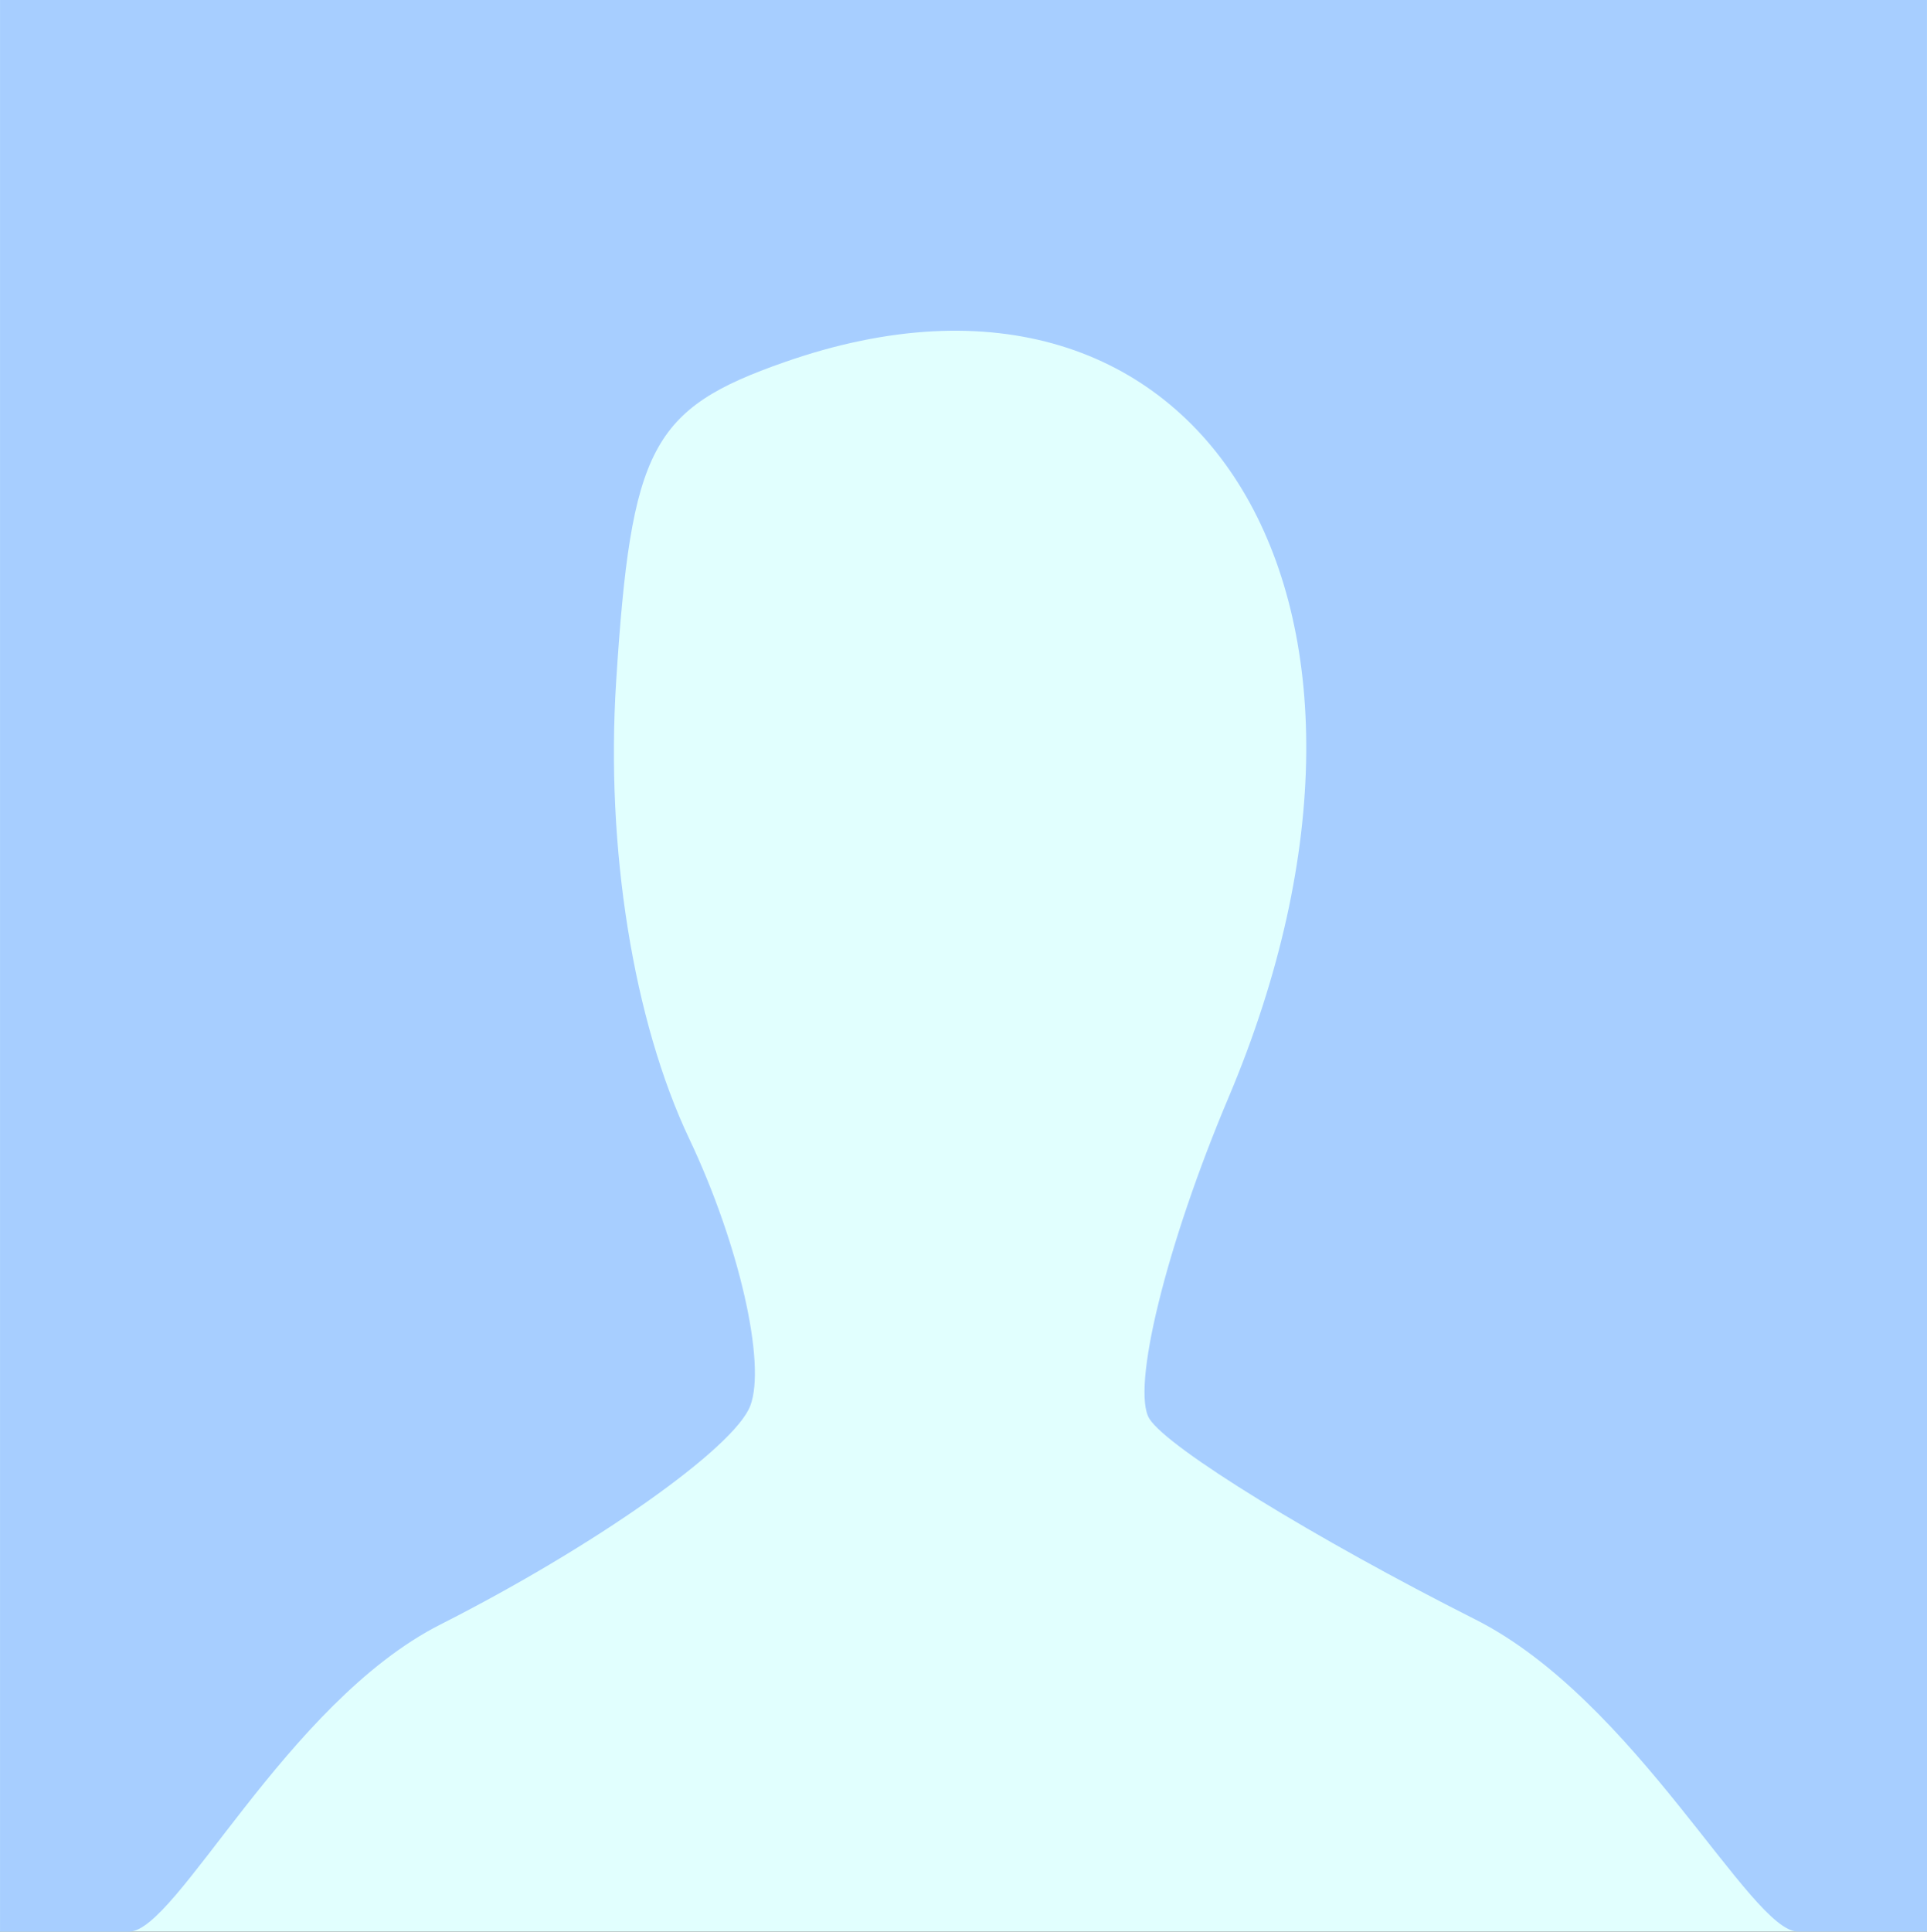
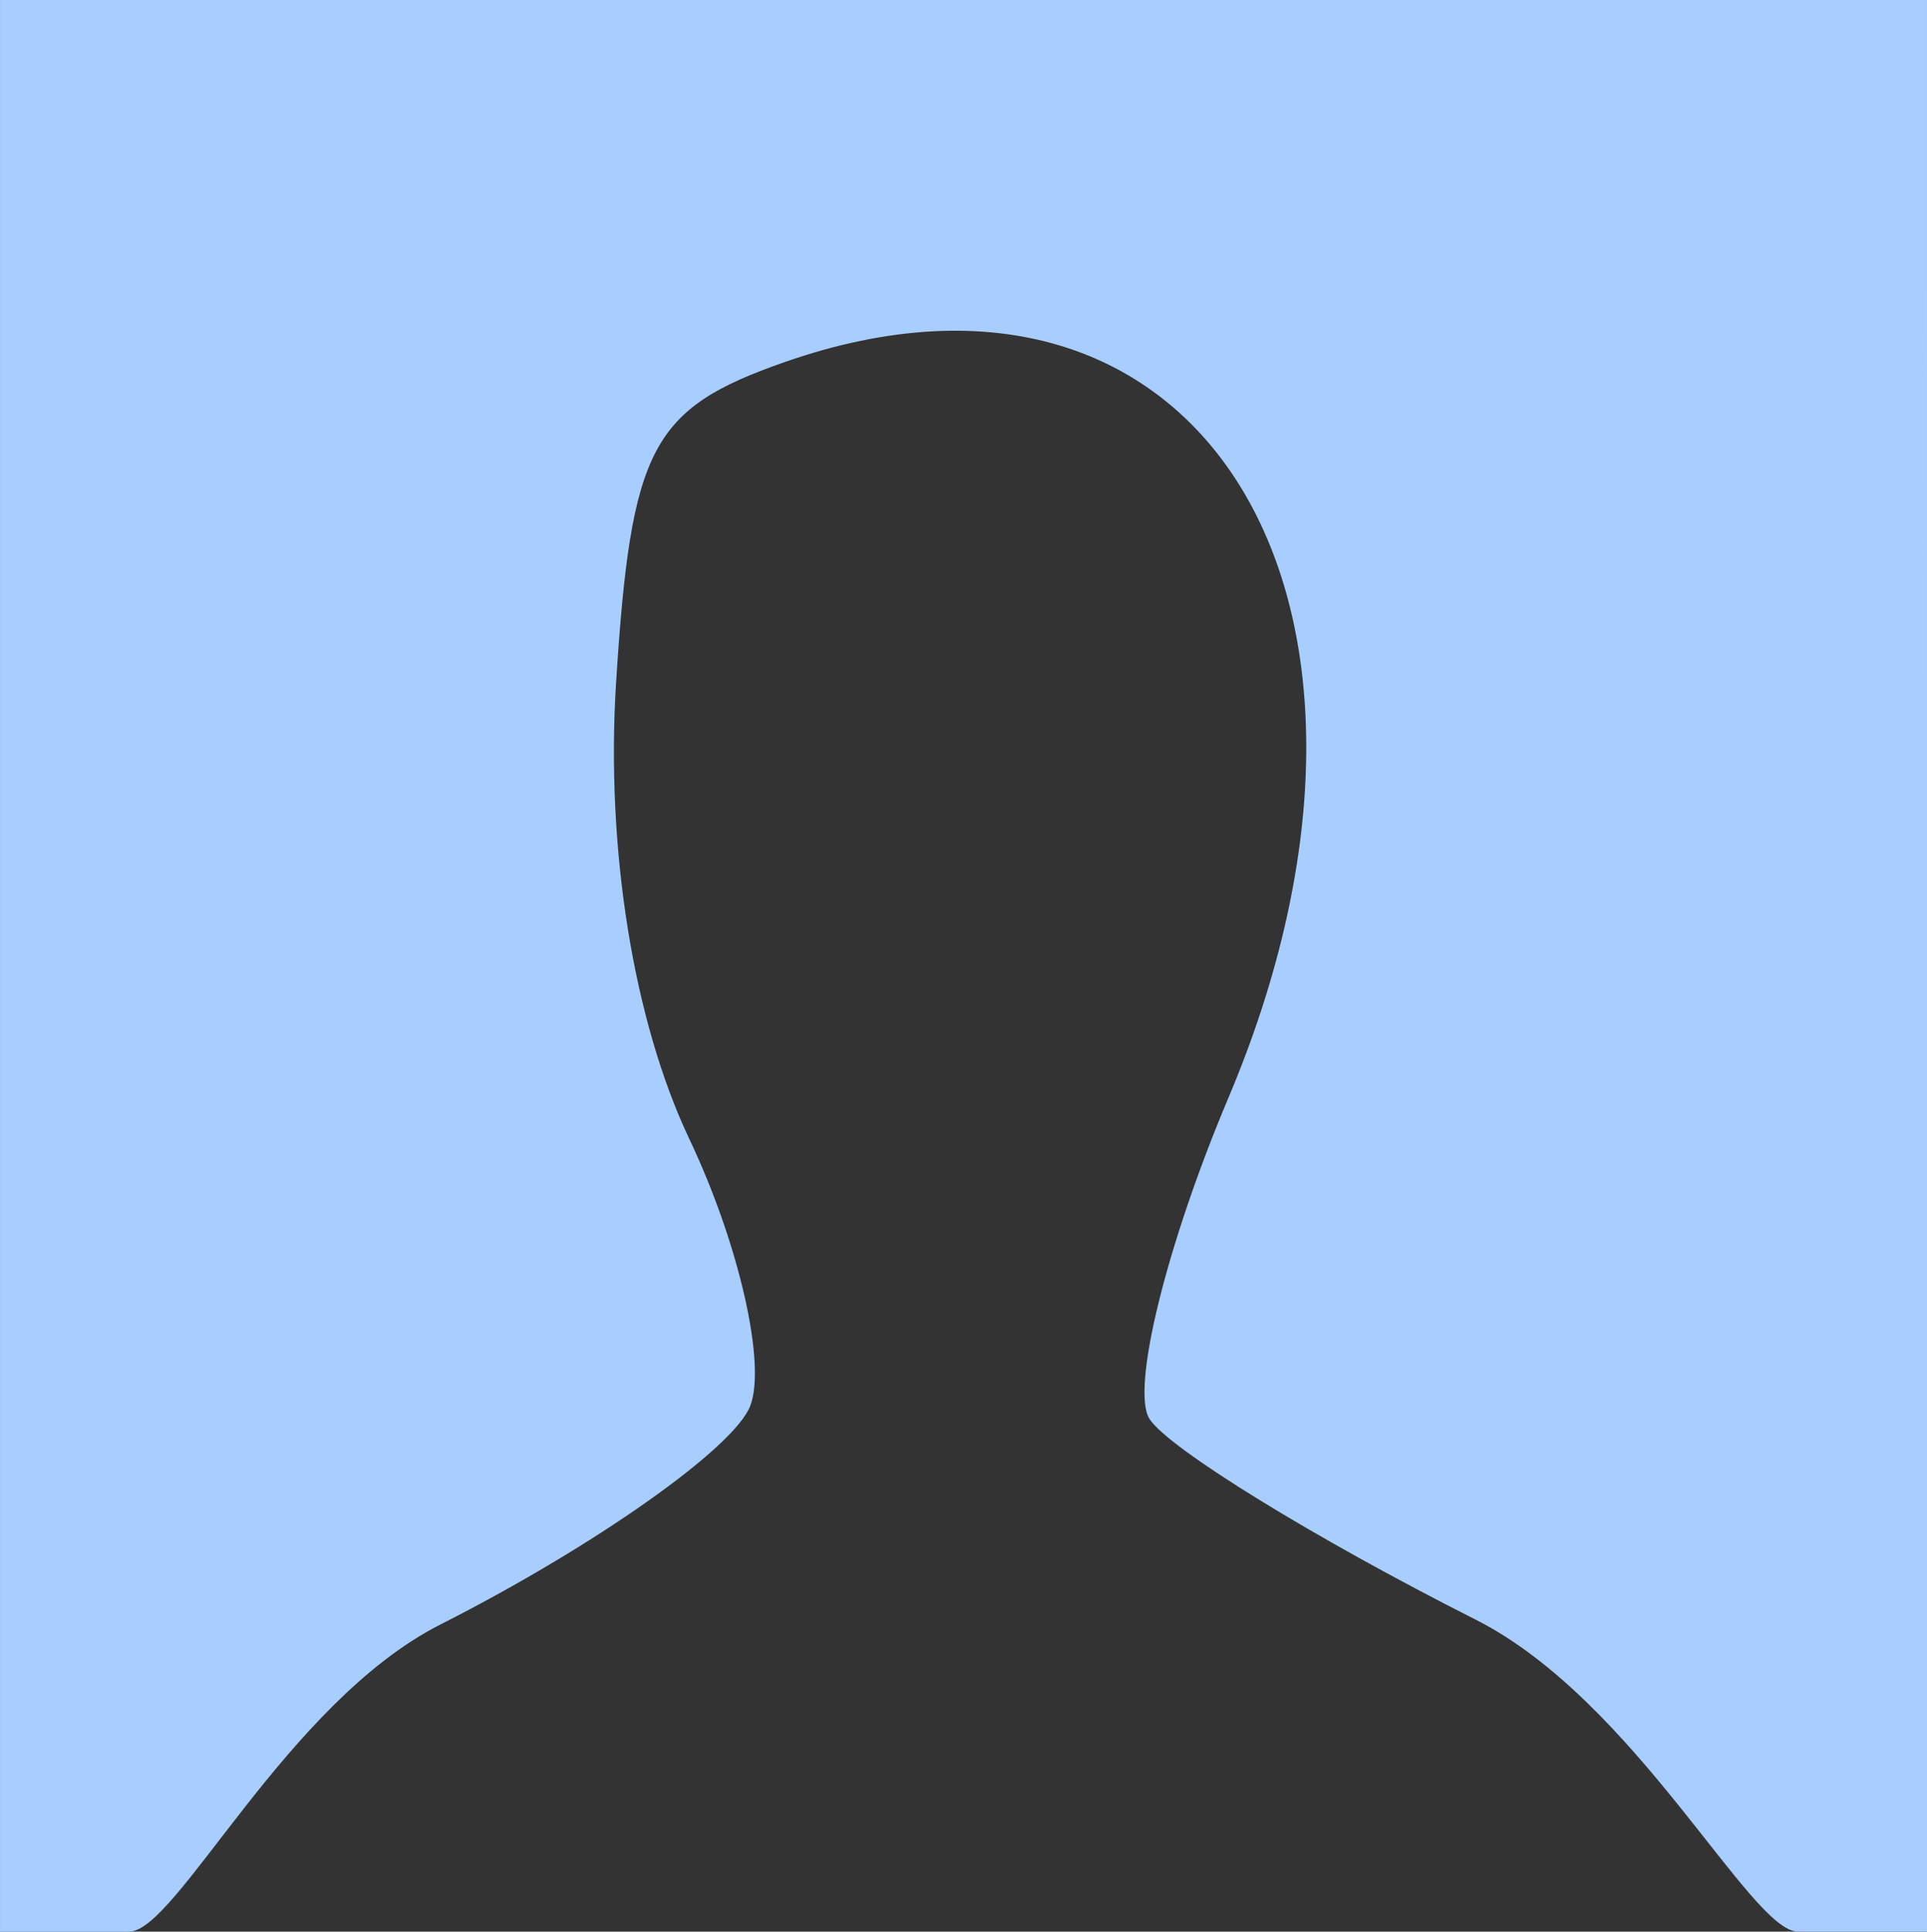
<svg xmlns="http://www.w3.org/2000/svg" xmlns:ns1="http://www.inkscape.org/namespaces/inkscape" xmlns:ns2="http://sodipodi.sourceforge.net/DTD/sodipodi-0.dtd" id="svg2" version="1.1" ns1:version="1.2.1 (9c6d41e410, 2022-07-14)" width="35" height="35.077" viewBox="0 0 32.812 32.885" ns2:docname="user37.svg">
  <rect x="0" y="0" width="32.812" height="32.885" fill="#333333" stroke="none" />
  <defs id="defs6" />
  <ns2:namedview pagecolor="#ffffff" bordercolor="#666666" borderopacity="1" objecttolerance="10" gridtolerance="10" guidetolerance="10" ns1:pageopacity="0" ns1:pageshadow="2" ns1:window-width="1920" ns1:window-height="1017" id="namedview4" showgrid="false" fit-margin-top="0" fit-margin-left="0" fit-margin-right="0" fit-margin-bottom="0" ns1:zoom="14.384762" ns1:cx="-3.7192134" ns1:cy="11.470471" ns1:window-x="1912" ns1:window-y="-8" ns1:window-maximized="1" ns1:current-layer="g4138" ns1:showpageshadow="2" ns1:pagecheckerboard="0" ns1:deskcolor="#d1d1d1" />
  <g id="g4138">
-     <path style="fill:#e1fffe;fill-opacity:1" d="M 0,16.406 V 0 H 16.406 32.812 V 16.406 32.885 H 16.406 0 Z" id="path4142" ns1:connector-curvature="0" ns2:nodetypes="ccccccccc" />
    <path style="fill:#a7ceff;fill-opacity:1" d="M 0,16.406 V 0 H 16.406 32.812 l 5e-4,16.406 v 16.478 h -2.2 c -0.806,0 -2.76,-3.936 -5.491,-5.313 -2.731,-1.378 -5.228,-2.914 -5.548,-3.414 -0.32,-0.5 0.285,-2.962 1.345,-5.471 C 24.477,10.265 20.495,3.669 13.359,6.165 c -2.268,0.793 -2.613,1.449 -2.868,5.445 -0.18,2.821 0.292,5.77 1.247,7.782 0.845,1.782 1.312,3.825 1.037,4.542 C 12.501,24.65 10.127,26.325 7.5,27.656 4.873,28.987 3.005,32.885 2.199,32.885 H 0 Z" id="path4140" ns1:connector-curvature="0" ns2:nodetypes="ccccccsssssssssscc" />
  </g>
</svg>